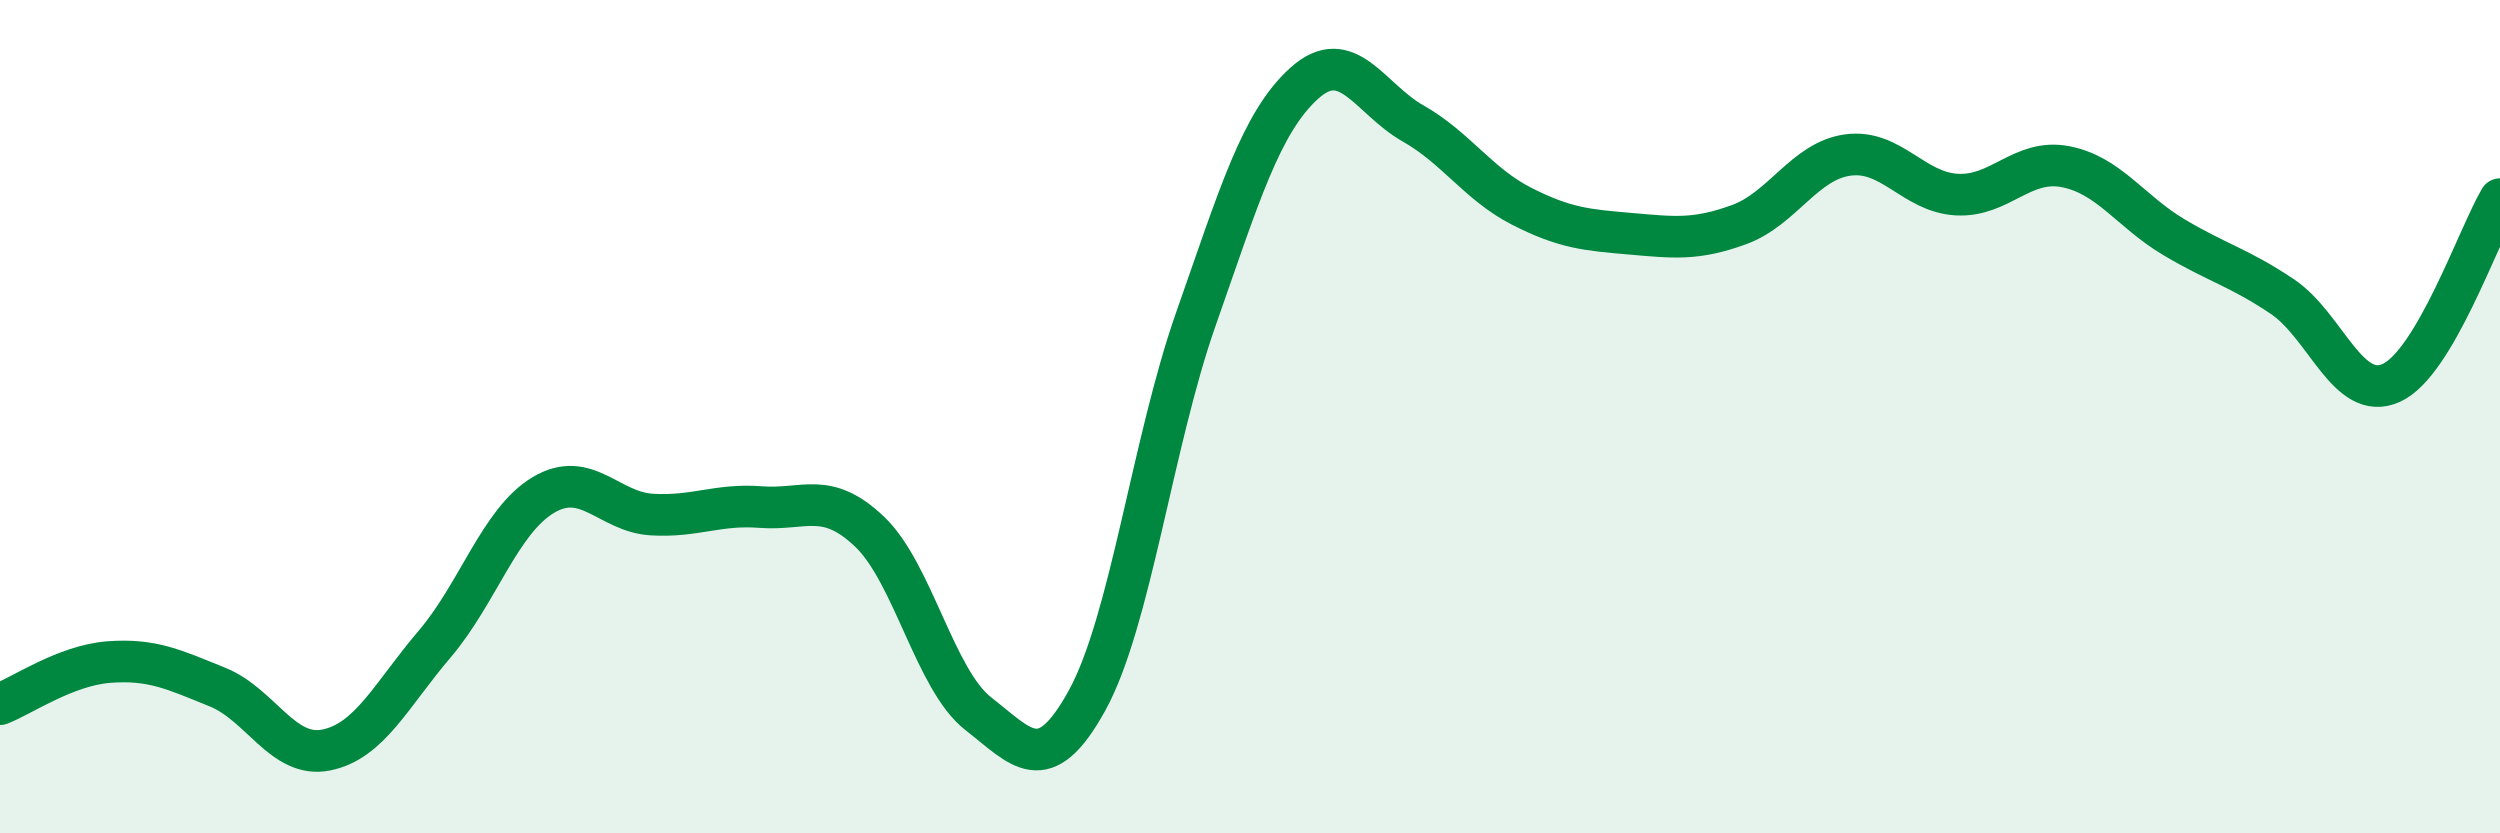
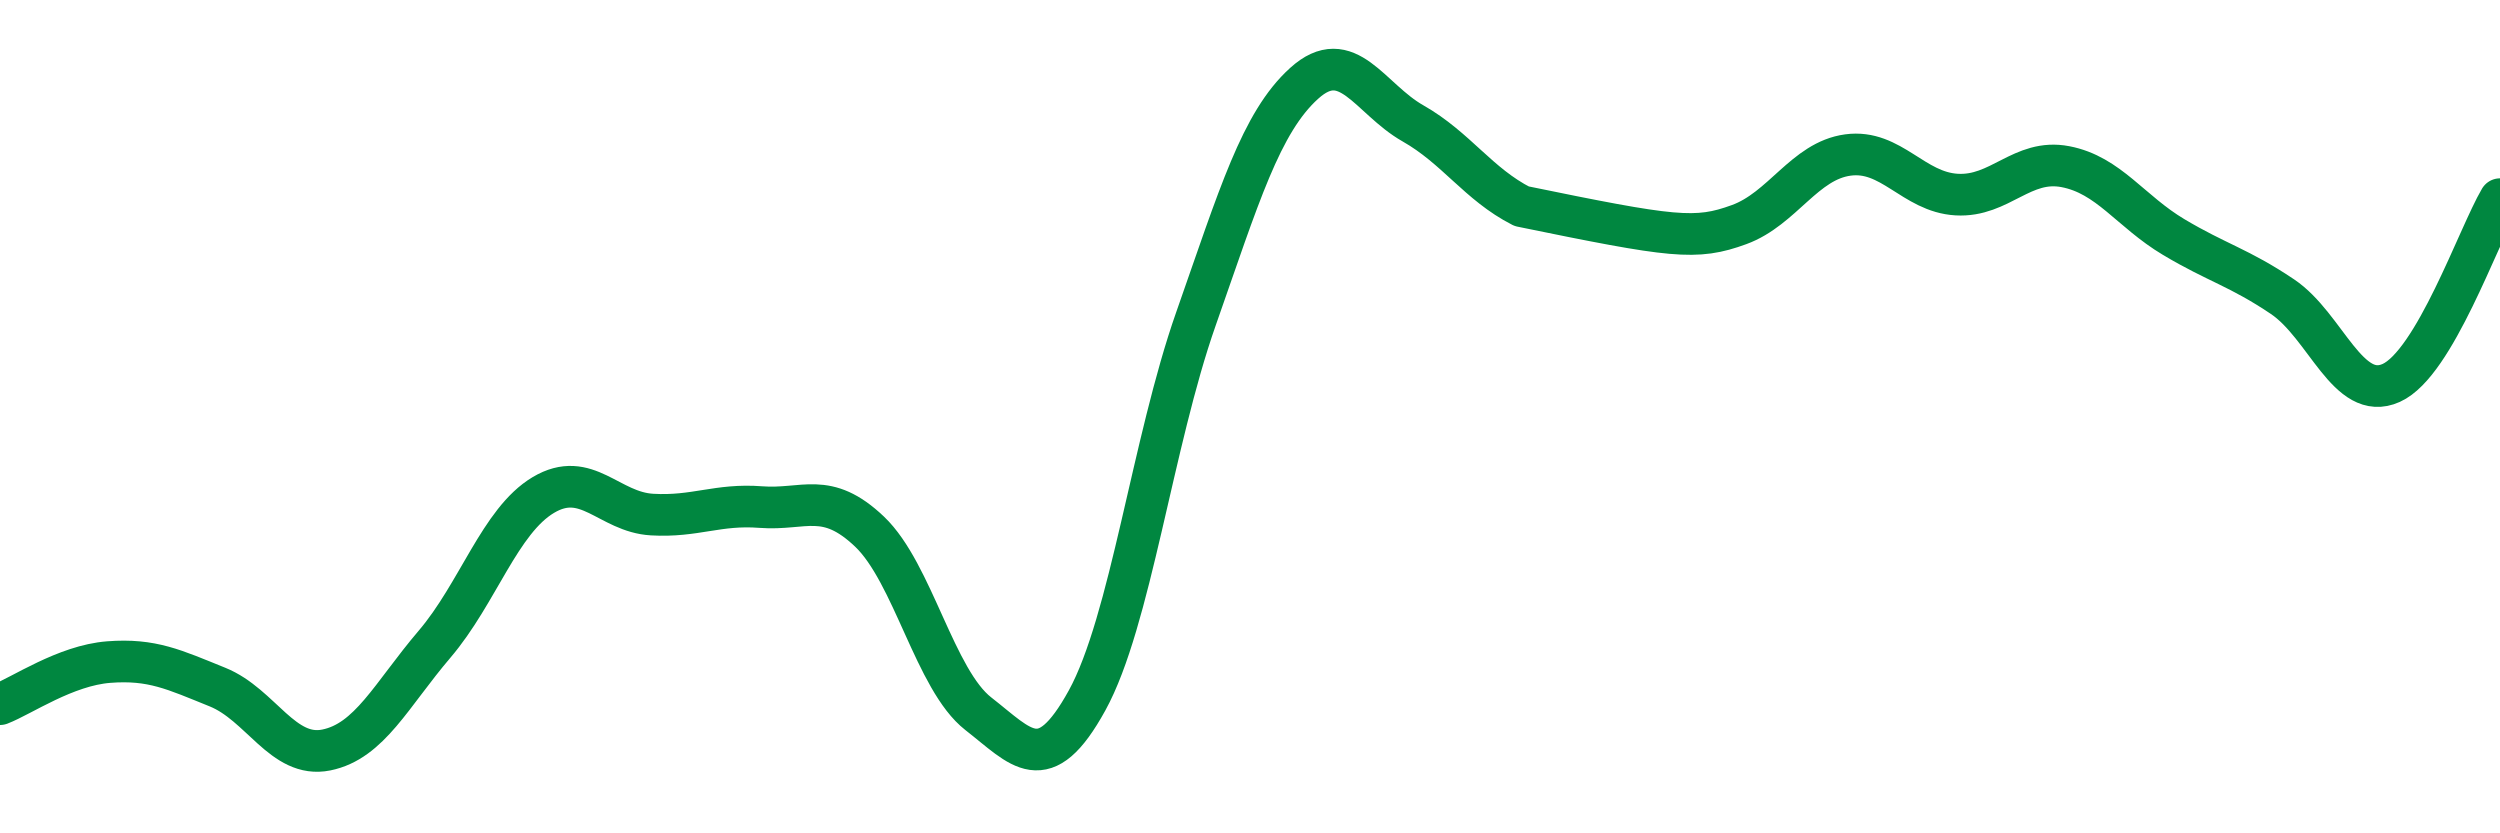
<svg xmlns="http://www.w3.org/2000/svg" width="60" height="20" viewBox="0 0 60 20">
-   <path d="M 0,16.9 C 0.52,16.7 1.57,15.97 2.61,15.89 C 3.65,15.81 4.18,16.07 5.22,16.49 C 6.26,16.91 6.79,18.21 7.83,18 C 8.87,17.79 9.39,16.68 10.43,15.46 C 11.47,14.24 12,12.5 13.04,11.88 C 14.08,11.26 14.61,12.29 15.65,12.35 C 16.69,12.41 17.22,12.09 18.26,12.17 C 19.3,12.25 19.83,11.77 20.87,12.76 C 21.91,13.75 22.44,16.32 23.48,17.13 C 24.52,17.94 25.05,18.7 26.09,16.81 C 27.13,14.92 27.66,10.62 28.7,7.66 C 29.74,4.7 30.26,2.94 31.3,2 C 32.34,1.06 32.87,2.37 33.91,2.96 C 34.95,3.55 35.48,4.42 36.52,4.95 C 37.56,5.48 38.09,5.52 39.13,5.61 C 40.17,5.7 40.7,5.77 41.74,5.39 C 42.78,5.01 43.31,3.86 44.35,3.72 C 45.39,3.58 45.92,4.61 46.96,4.67 C 48,4.73 48.53,3.8 49.57,4 C 50.61,4.2 51.13,5.07 52.17,5.69 C 53.21,6.31 53.74,6.42 54.78,7.12 C 55.82,7.82 56.35,9.66 57.39,9.19 C 58.43,8.72 59.48,5.66 60,4.78L60 20L0 20Z" fill="#008740" opacity="0.1" stroke-linecap="round" stroke-linejoin="round" />
-   <path d="M 0,16.9 C 0.52,16.7 1.57,15.97 2.61,15.89 C 3.65,15.81 4.18,16.07 5.22,16.49 C 6.26,16.91 6.79,18.21 7.83,18 C 8.87,17.79 9.39,16.68 10.43,15.46 C 11.47,14.24 12,12.5 13.04,11.88 C 14.08,11.26 14.61,12.29 15.65,12.35 C 16.69,12.41 17.22,12.09 18.26,12.17 C 19.3,12.25 19.83,11.77 20.87,12.76 C 21.91,13.75 22.44,16.32 23.48,17.13 C 24.52,17.94 25.05,18.7 26.09,16.81 C 27.13,14.92 27.66,10.62 28.7,7.66 C 29.74,4.7 30.26,2.94 31.3,2 C 32.34,1.06 32.87,2.37 33.91,2.96 C 34.95,3.55 35.48,4.42 36.52,4.95 C 37.56,5.48 38.09,5.52 39.13,5.61 C 40.17,5.7 40.7,5.77 41.74,5.39 C 42.78,5.01 43.31,3.86 44.35,3.72 C 45.39,3.58 45.92,4.61 46.96,4.67 C 48,4.73 48.53,3.8 49.57,4 C 50.61,4.2 51.13,5.07 52.17,5.69 C 53.21,6.31 53.74,6.42 54.78,7.12 C 55.82,7.82 56.35,9.66 57.39,9.19 C 58.43,8.72 59.48,5.66 60,4.78" stroke="#008740" stroke-width="1" fill="none" stroke-linecap="round" stroke-linejoin="round" />
+   <path d="M 0,16.9 C 0.52,16.7 1.57,15.97 2.61,15.89 C 3.65,15.81 4.18,16.07 5.22,16.49 C 6.26,16.91 6.79,18.21 7.83,18 C 8.87,17.79 9.39,16.68 10.43,15.46 C 11.47,14.24 12,12.5 13.04,11.88 C 14.08,11.26 14.61,12.29 15.65,12.35 C 16.69,12.41 17.22,12.09 18.26,12.17 C 19.3,12.25 19.83,11.77 20.87,12.76 C 21.91,13.75 22.44,16.32 23.48,17.13 C 24.52,17.94 25.05,18.7 26.09,16.81 C 27.13,14.92 27.66,10.62 28.7,7.66 C 29.74,4.7 30.26,2.94 31.3,2 C 32.34,1.06 32.87,2.37 33.91,2.96 C 34.95,3.55 35.48,4.42 36.52,4.95 C 40.17,5.7 40.7,5.77 41.74,5.39 C 42.78,5.01 43.31,3.86 44.35,3.72 C 45.39,3.58 45.92,4.61 46.96,4.67 C 48,4.73 48.53,3.8 49.57,4 C 50.61,4.2 51.13,5.07 52.17,5.69 C 53.21,6.31 53.74,6.42 54.78,7.12 C 55.82,7.82 56.35,9.66 57.39,9.19 C 58.43,8.72 59.48,5.66 60,4.78" stroke="#008740" stroke-width="1" fill="none" stroke-linecap="round" stroke-linejoin="round" />
</svg>